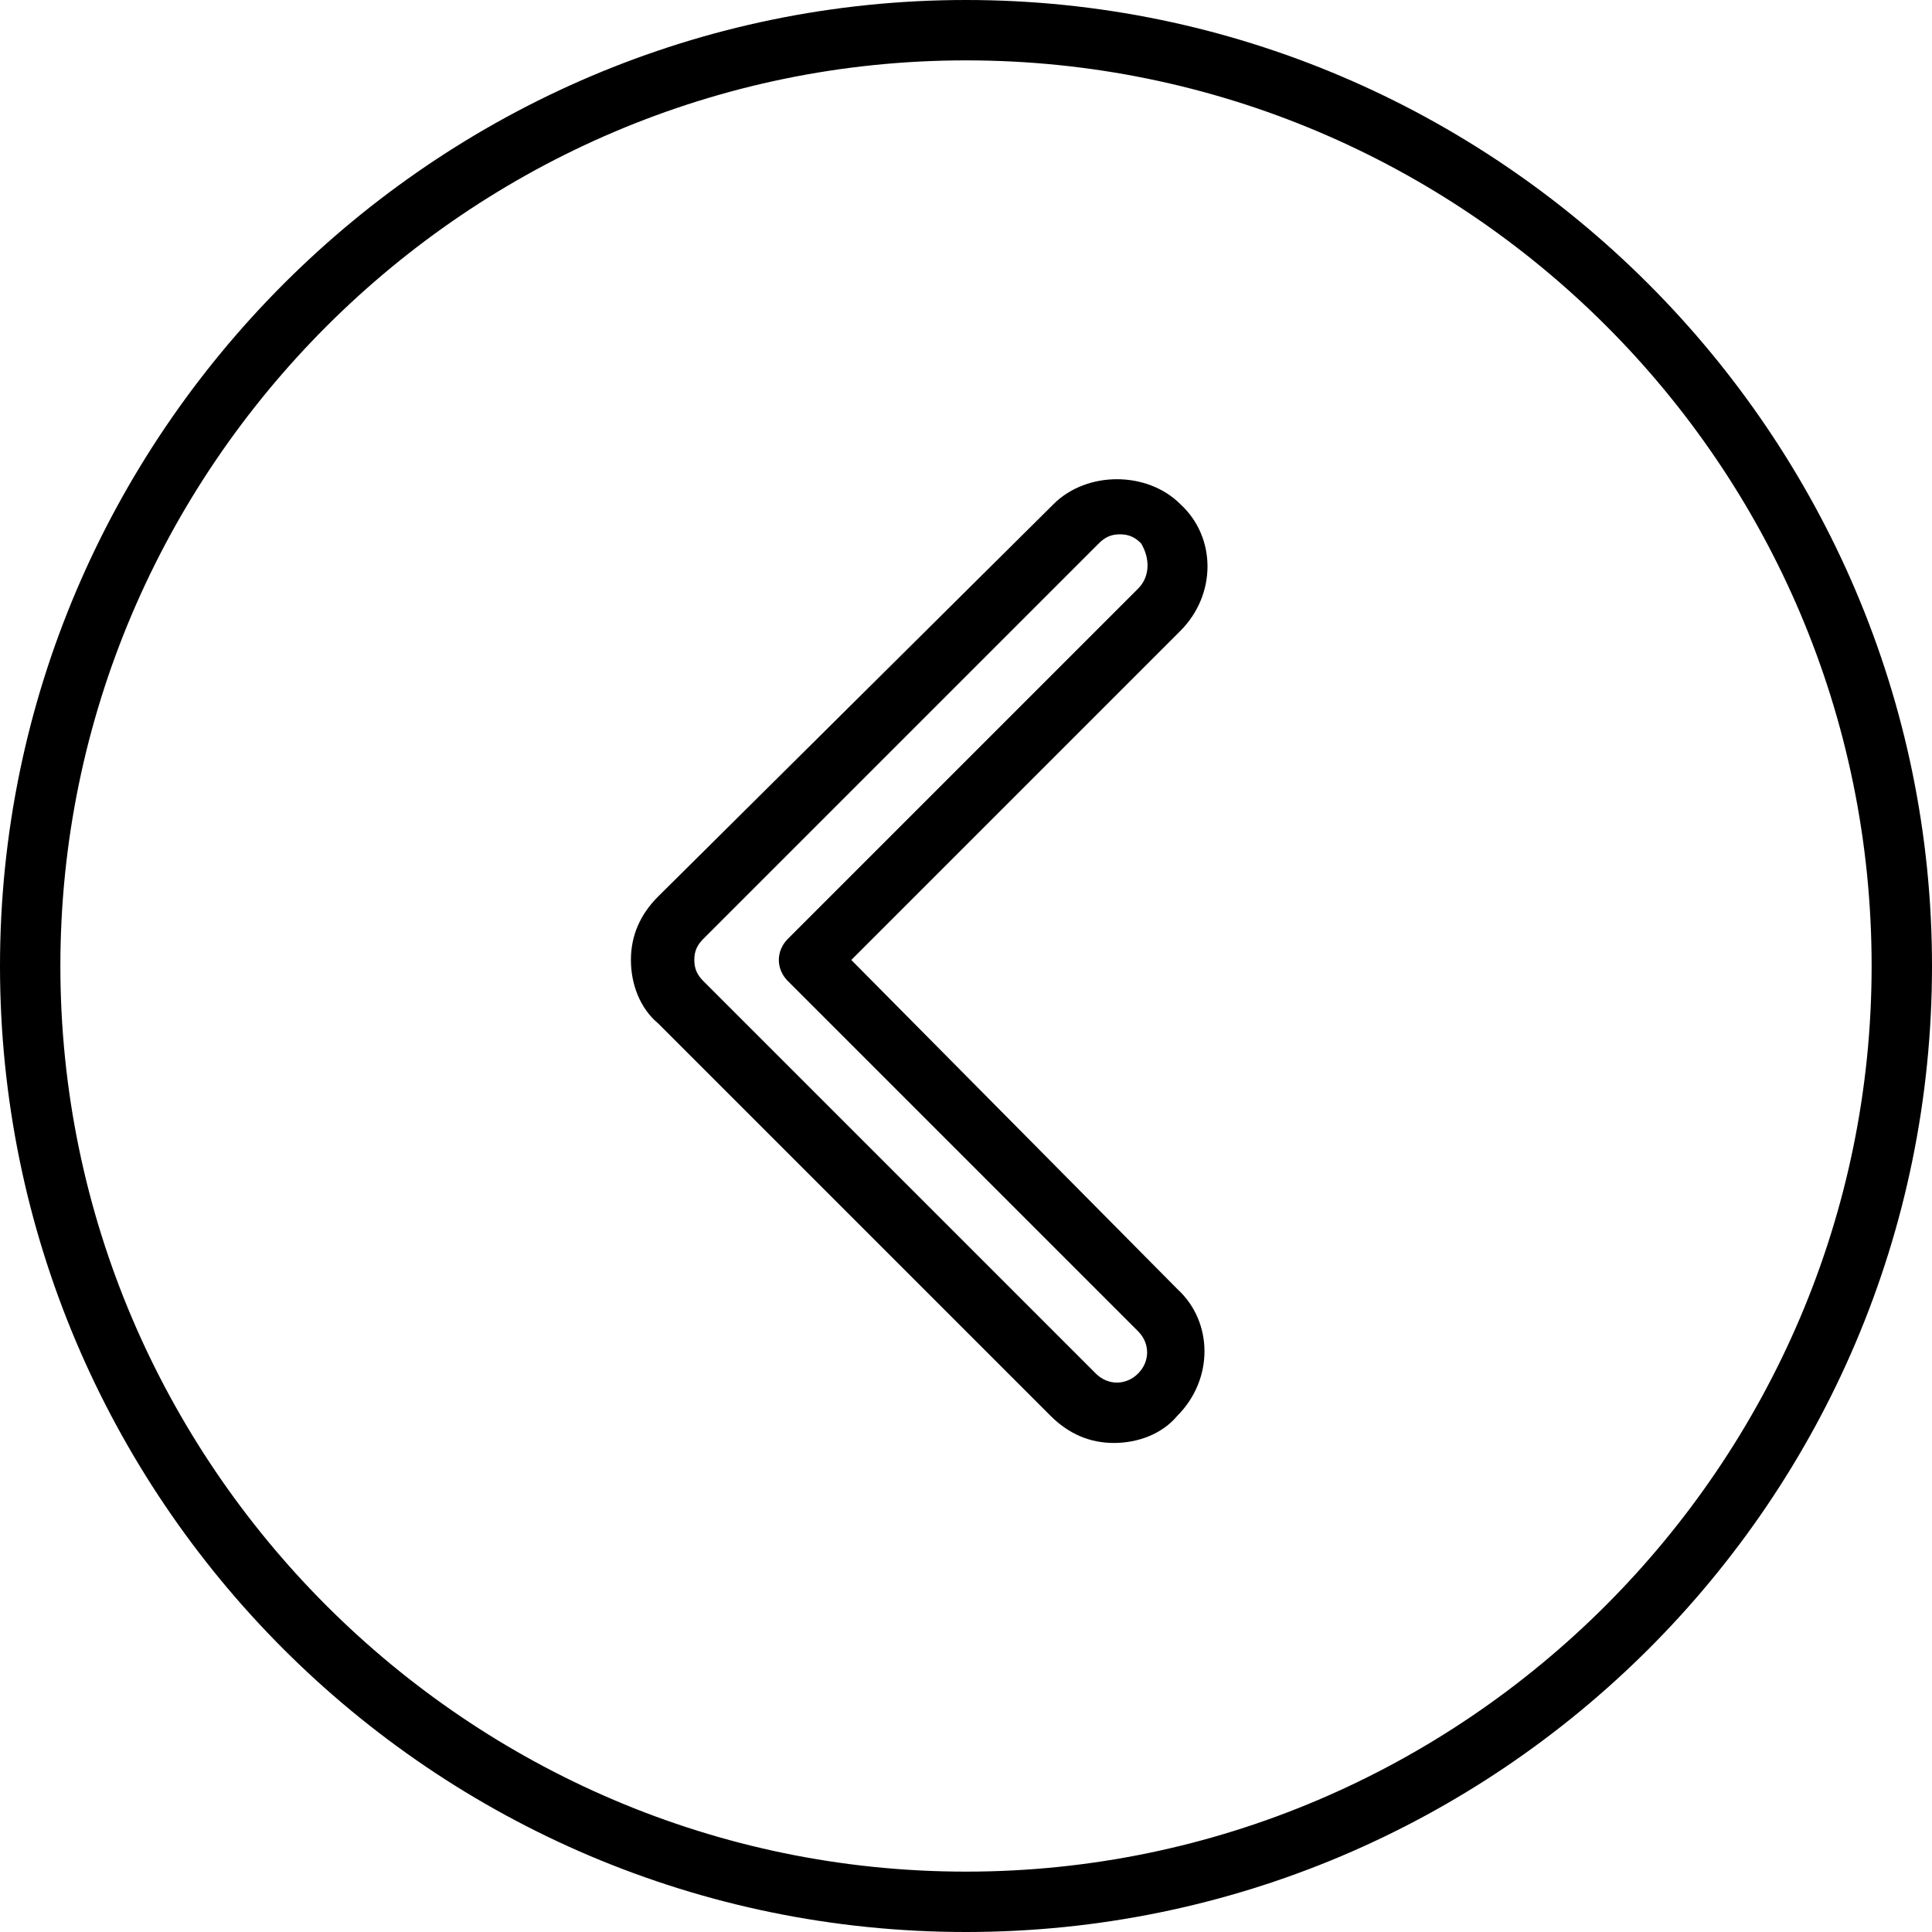
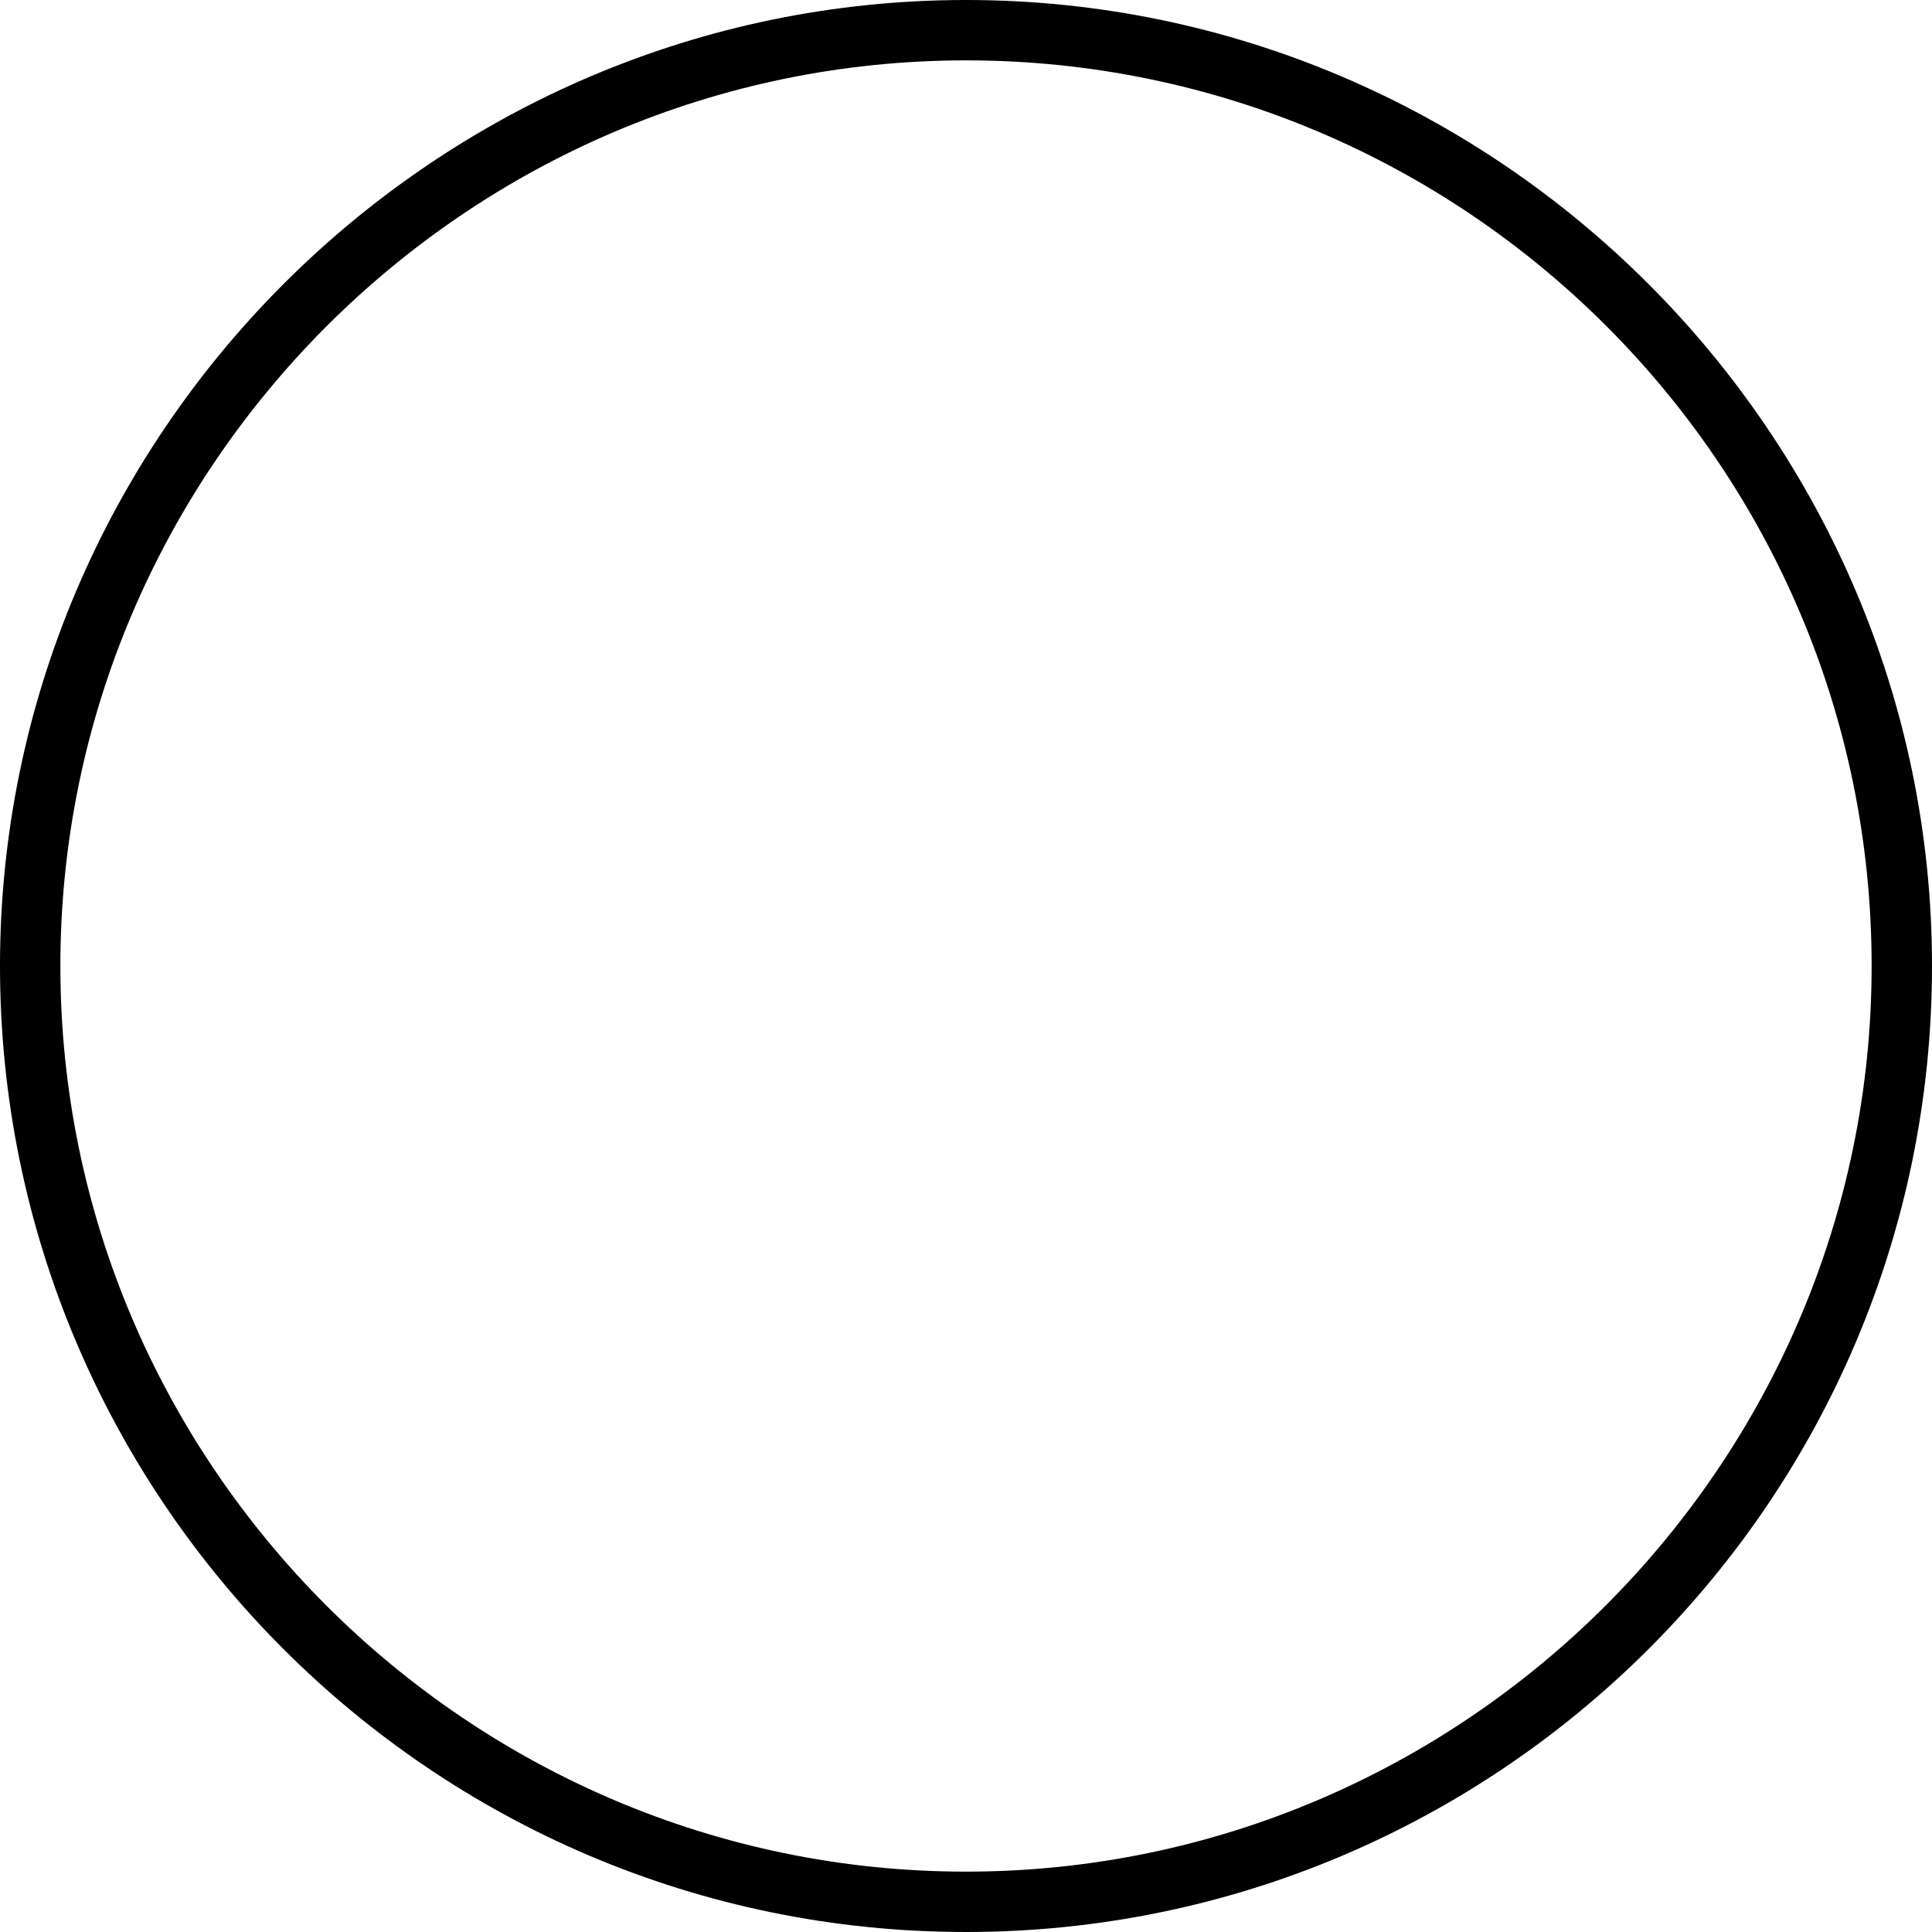
<svg xmlns="http://www.w3.org/2000/svg" enable-background="new 0 0 64 64" height="64.0" preserveAspectRatio="xMidYMid meet" version="1.0" viewBox="0.0 0.0 64.0 64.0" width="64.0" zoomAndPan="magnify">
  <g id="change1_1">
    <path d="m32 0c-17.6 0-32 14.4-32 32s14.3 32 32 32c17.6 0 32-14.3 32-32 0-17.6-14.4-32-32-32zm0 62c-16.5 0-30-13.5-30-30s13.5-30 30-30 30 13.4 30 30c0 16.5-13.5 30-30 30z" fill="inherit" />
  </g>
  <g id="change1_2">
-     <path d="m39.1 16.7c-1.1-1.1-3.1-1.1-4.2 0l-13.1 13c-0.6 0.6-0.9 1.3-0.9 2.1s0.3 1.6 0.9 2.1l13 13c0.6 0.6 1.3 0.9 2.1 0.9s1.6-0.3 2.1-0.9c1.2-1.2 1.2-3.1 0-4.2l-10.8-10.9 10.9-10.9c1.2-1.2 1.2-3.1 0-4.2zm-1.4 2.8-11.6 11.6c-0.4 0.4-0.4 1 0 1.4l11.6 11.6c0.4 0.4 0.4 1 0 1.4s-1 0.4-1.4 0l-13-13c-0.2-0.2-0.3-0.4-0.3-0.7s0.1-0.5 0.3-0.7l13.1-13.1c0.2-0.2 0.4-0.3 0.7-0.3s0.5 0.1 0.7 0.3c0.3 0.5 0.3 1.1-0.1 1.5z" fill="inherit" />
-   </g>
+     </g>
</svg>